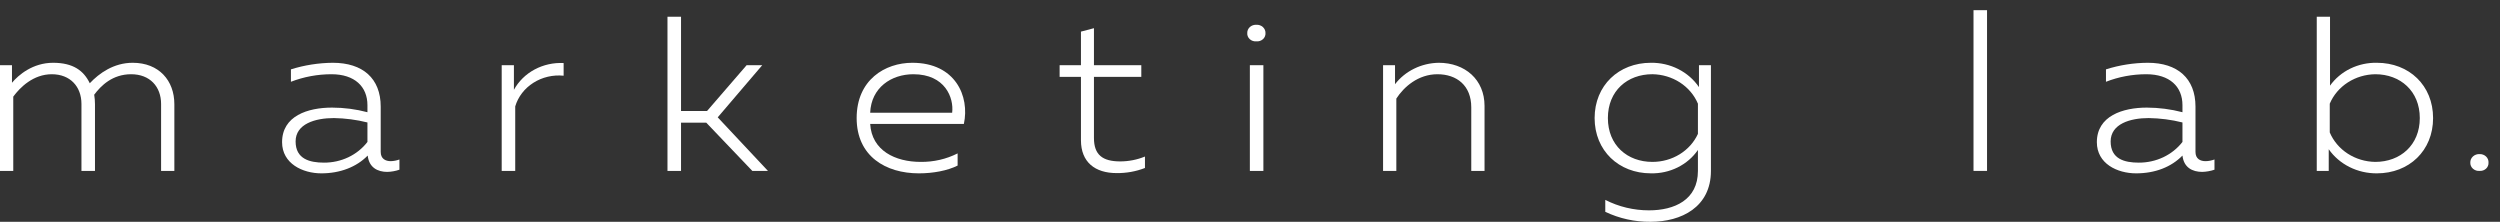
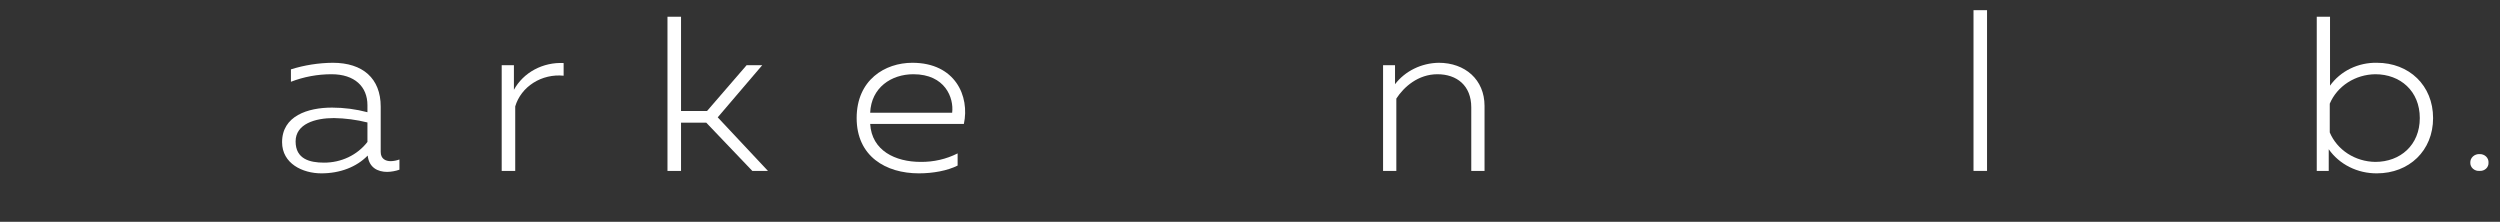
<svg xmlns="http://www.w3.org/2000/svg" width="124" height="11" viewBox="0 0 124 11" fill="none">
  <rect x="0" y="0" width="124" height="11" fill="#333333" stroke="none" />
-   <path d="M0 8.477V3.235H0.594V4.105C0.916 3.718 1.626 3.114 2.633 3.114C3.64 3.114 4.156 3.513 4.453 4.129C4.918 3.634 5.64 3.114 6.583 3.114C7.886 3.114 8.648 3.996 8.648 5.168V8.477H7.99V5.156C7.99 4.298 7.435 3.682 6.505 3.682C5.576 3.682 5.008 4.25 4.672 4.697C4.698 4.852 4.711 5.01 4.711 5.168V8.477H4.04V5.156C4.04 4.298 3.485 3.682 2.569 3.682C1.652 3.682 0.994 4.334 0.658 4.793V8.477H0Z" fill="white" />
  <path d="M19.386 7.994C19.532 7.989 19.677 7.961 19.812 7.91V8.417C19.618 8.484 19.413 8.521 19.206 8.526C18.728 8.526 18.302 8.308 18.238 7.716C17.683 8.284 16.869 8.598 15.94 8.598C15.011 8.598 13.991 8.115 13.991 7.052C13.991 5.747 15.269 5.337 16.469 5.337C17.063 5.338 17.654 5.415 18.225 5.566V5.216C18.225 4.298 17.592 3.682 16.444 3.682C15.753 3.682 15.069 3.809 14.43 4.056V3.44C15.1 3.23 15.801 3.12 16.508 3.114C17.992 3.114 18.883 3.887 18.883 5.288V7.535C18.883 7.873 19.115 7.994 19.386 7.994ZM16.069 8.067C16.49 8.069 16.905 7.977 17.28 7.799C17.655 7.62 17.979 7.36 18.225 7.04V6.074C17.681 5.938 17.122 5.865 16.56 5.856C15.63 5.856 14.662 6.146 14.662 7.016C14.662 7.885 15.359 8.067 16.069 8.067Z" fill="white" />
  <path d="M27.956 3.127V3.755C27.428 3.702 26.897 3.826 26.458 4.105C26.018 4.383 25.698 4.798 25.555 5.277V8.478H24.884V3.235H25.49V4.455C25.72 4.034 26.075 3.684 26.512 3.449C26.95 3.213 27.451 3.101 27.956 3.127Z" fill="white" />
  <path d="M37.315 8.477L35.031 6.085H33.779V8.477H33.107V0.831H33.779V5.506H35.069L37.031 3.235H37.806L35.599 5.82L38.09 8.477H37.315Z" fill="white" />
  <path d="M45.252 3.114C47.382 3.114 48.105 4.769 47.808 6.146H43.161C43.239 7.475 44.413 8.03 45.665 8.03C46.305 8.038 46.936 7.893 47.498 7.608V8.212C46.995 8.465 46.285 8.598 45.575 8.598C43.936 8.598 42.49 7.753 42.49 5.856C42.49 3.96 43.897 3.114 45.252 3.114ZM45.304 3.682C44.207 3.682 43.213 4.346 43.161 5.59H47.227C47.318 4.854 46.879 3.682 45.304 3.682Z" fill="white" />
-   <path d="M54.26 1.398V3.234H56.609V3.814H54.26V6.846C54.26 7.679 54.686 8.006 55.564 8.006C55.986 8.005 56.404 7.923 56.79 7.764V8.332C56.344 8.505 55.866 8.591 55.383 8.585C54.312 8.585 53.615 8.042 53.615 6.955V3.814H52.557V3.234H53.615V1.568L54.26 1.398Z" fill="white" />
-   <path d="M62.316 2.051C62.256 2.056 62.196 2.049 62.14 2.031C62.083 2.012 62.032 1.982 61.989 1.943C61.946 1.904 61.912 1.857 61.891 1.804C61.869 1.752 61.86 1.696 61.864 1.64C61.862 1.584 61.873 1.529 61.895 1.478C61.917 1.426 61.951 1.38 61.993 1.341C62.036 1.303 62.086 1.273 62.142 1.253C62.197 1.234 62.257 1.226 62.316 1.229C62.375 1.226 62.434 1.234 62.49 1.253C62.546 1.273 62.596 1.303 62.639 1.341C62.681 1.38 62.715 1.426 62.737 1.478C62.759 1.529 62.77 1.584 62.768 1.64C62.772 1.696 62.763 1.752 62.741 1.804C62.72 1.857 62.686 1.904 62.643 1.943C62.6 1.982 62.549 2.012 62.492 2.031C62.436 2.049 62.376 2.056 62.316 2.051ZM61.993 8.477V3.234H62.664V8.477H61.993Z" fill="white" />
  <path d="M71.362 3.114C72.665 3.114 73.633 3.948 73.633 5.252V8.477H72.975V5.325C72.975 4.238 72.252 3.682 71.297 3.682C70.342 3.682 69.632 4.31 69.258 4.89V8.477H68.6V3.235H69.193V4.177C69.441 3.854 69.766 3.589 70.143 3.405C70.519 3.22 70.937 3.121 71.362 3.114Z" fill="white" />
-   <path d="M81.881 3.114C82.356 3.107 82.825 3.214 83.243 3.426C83.661 3.637 84.014 3.946 84.269 4.321V3.234H84.862V8.477C84.862 10.276 83.391 11.001 81.868 11.001C81.088 11.008 80.317 10.838 79.622 10.506V9.914C80.287 10.255 81.032 10.433 81.79 10.433C83.055 10.433 84.217 9.914 84.217 8.477V7.438C83.967 7.803 83.62 8.101 83.211 8.304C82.802 8.507 82.344 8.608 81.881 8.597C80.293 8.597 79.093 7.474 79.093 5.856C79.093 4.237 80.293 3.114 81.881 3.114ZM81.958 3.681C80.719 3.681 79.751 4.503 79.751 5.856C79.751 7.208 80.719 8.03 81.958 8.03C82.439 8.031 82.909 7.9 83.311 7.653C83.712 7.406 84.027 7.054 84.217 6.641V5.143C84.038 4.717 83.727 4.351 83.325 4.09C82.923 3.83 82.447 3.688 81.958 3.681Z" fill="white" />
  <path d="M98.557 0.505V8.477H97.886V0.505H98.557Z" fill="white" />
-   <path d="M109.399 7.994C109.55 7.991 109.698 7.962 109.838 7.91V8.417C109.643 8.483 109.438 8.52 109.231 8.526C108.741 8.526 108.315 8.308 108.25 7.716C107.695 8.284 106.895 8.598 105.953 8.598C105.011 8.598 104.004 8.115 104.004 7.052C104.004 5.747 105.295 5.337 106.482 5.337C107.08 5.339 107.675 5.416 108.25 5.566V5.216C108.25 4.298 107.618 3.682 106.456 3.682C105.769 3.682 105.089 3.809 104.456 4.056V3.44C105.125 3.228 105.827 3.117 106.534 3.114C108.005 3.114 108.896 3.887 108.896 5.288V7.535C108.896 7.873 109.128 7.994 109.399 7.994ZM106.082 8.067C106.505 8.069 106.922 7.977 107.299 7.799C107.676 7.62 108.002 7.36 108.25 7.04V6.074C107.703 5.937 107.139 5.864 106.572 5.856C105.656 5.856 104.688 6.146 104.688 7.016C104.688 7.885 105.372 8.067 106.082 8.067Z" fill="white" />
  <path d="M115.569 0.831V4.249C115.823 3.893 116.169 3.601 116.575 3.403C116.982 3.204 117.435 3.105 117.893 3.114C119.493 3.114 120.681 4.237 120.681 5.856C120.681 7.474 119.493 8.598 117.893 8.598C117.42 8.601 116.953 8.494 116.536 8.285C116.119 8.076 115.764 7.772 115.505 7.402V8.477H114.911V0.831H115.569ZM117.815 3.682C117.326 3.688 116.85 3.831 116.448 4.091C116.046 4.351 115.736 4.717 115.556 5.143V6.569C115.736 6.994 116.046 7.361 116.448 7.621C116.85 7.881 117.326 8.024 117.815 8.03C119.054 8.03 120.022 7.197 120.022 5.856C120.022 4.515 119.054 3.682 117.815 3.682Z" fill="white" />
  <path d="M122.991 8.477C122.931 8.482 122.87 8.475 122.813 8.457C122.756 8.438 122.704 8.408 122.66 8.37C122.616 8.331 122.581 8.284 122.558 8.231C122.535 8.179 122.525 8.123 122.527 8.066C122.525 8.009 122.536 7.952 122.558 7.899C122.581 7.846 122.616 7.799 122.659 7.759C122.703 7.719 122.755 7.688 122.812 7.668C122.869 7.648 122.93 7.64 122.991 7.643C123.051 7.642 123.11 7.651 123.164 7.672C123.219 7.693 123.269 7.724 123.31 7.764C123.352 7.804 123.384 7.851 123.404 7.903C123.425 7.955 123.434 8.011 123.43 8.066C123.434 8.121 123.425 8.176 123.404 8.227C123.384 8.279 123.352 8.325 123.31 8.364C123.268 8.403 123.219 8.433 123.164 8.453C123.109 8.472 123.05 8.48 122.991 8.477Z" fill="white" />
</svg>